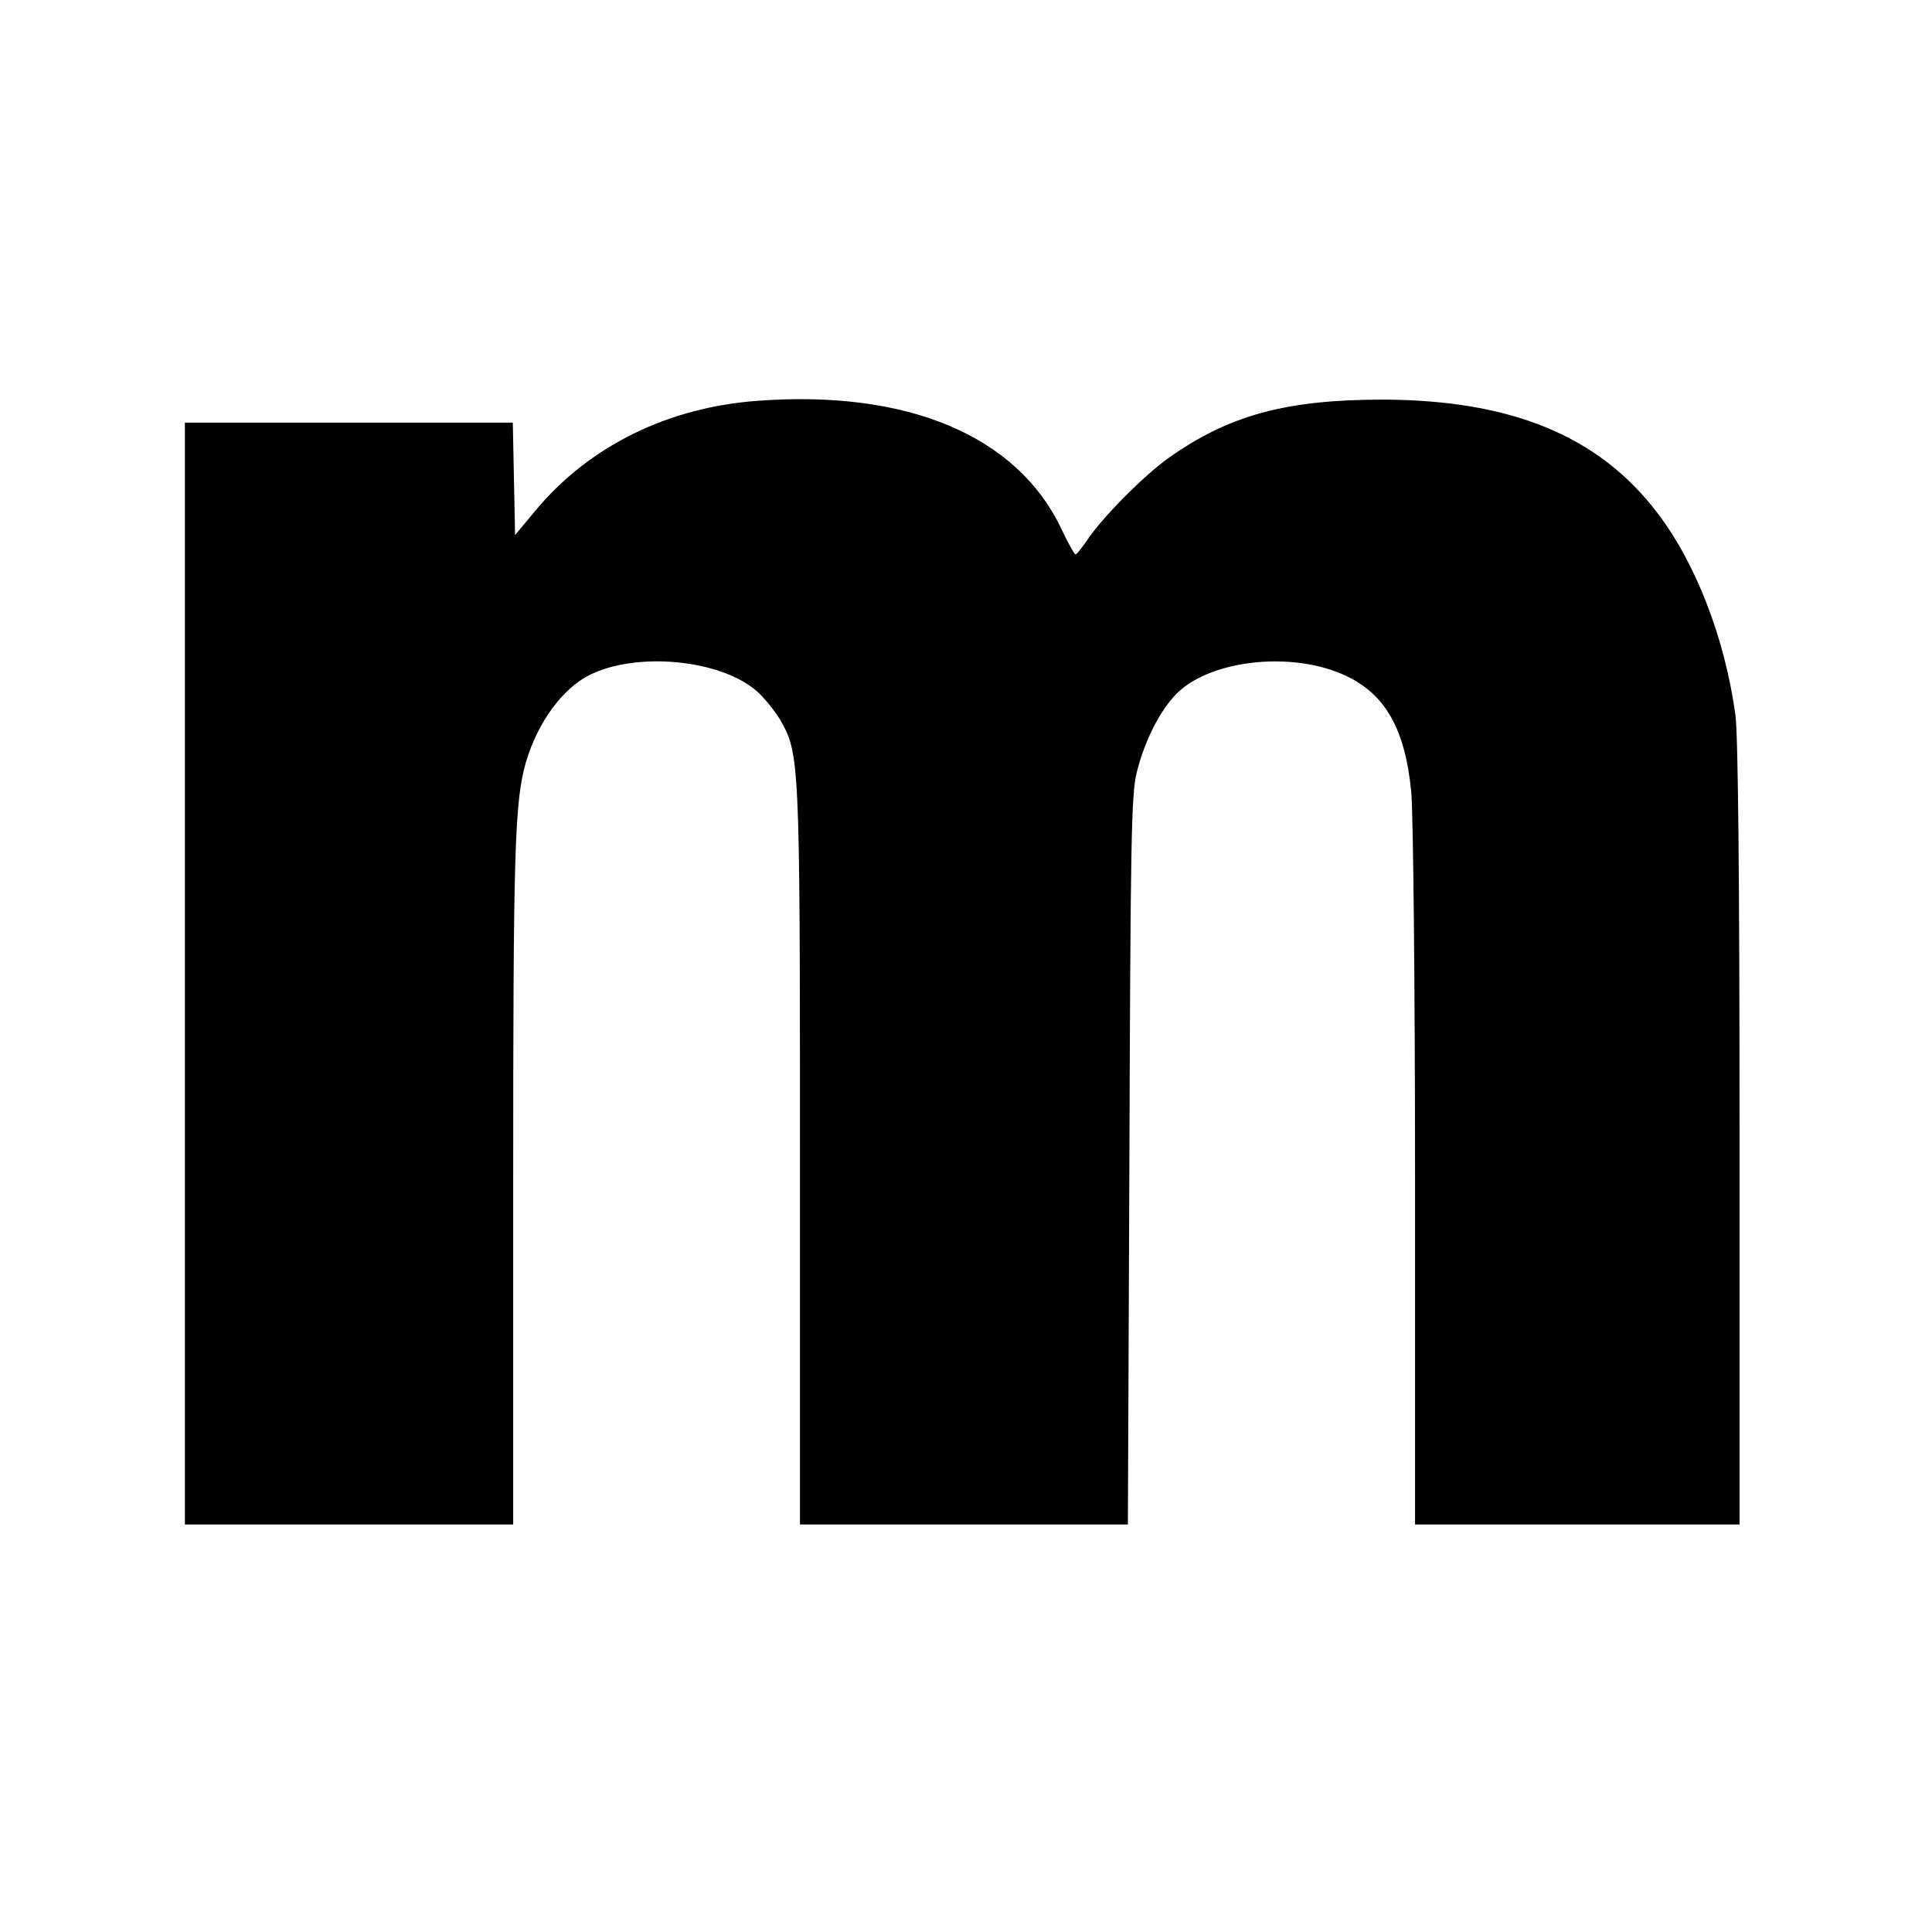
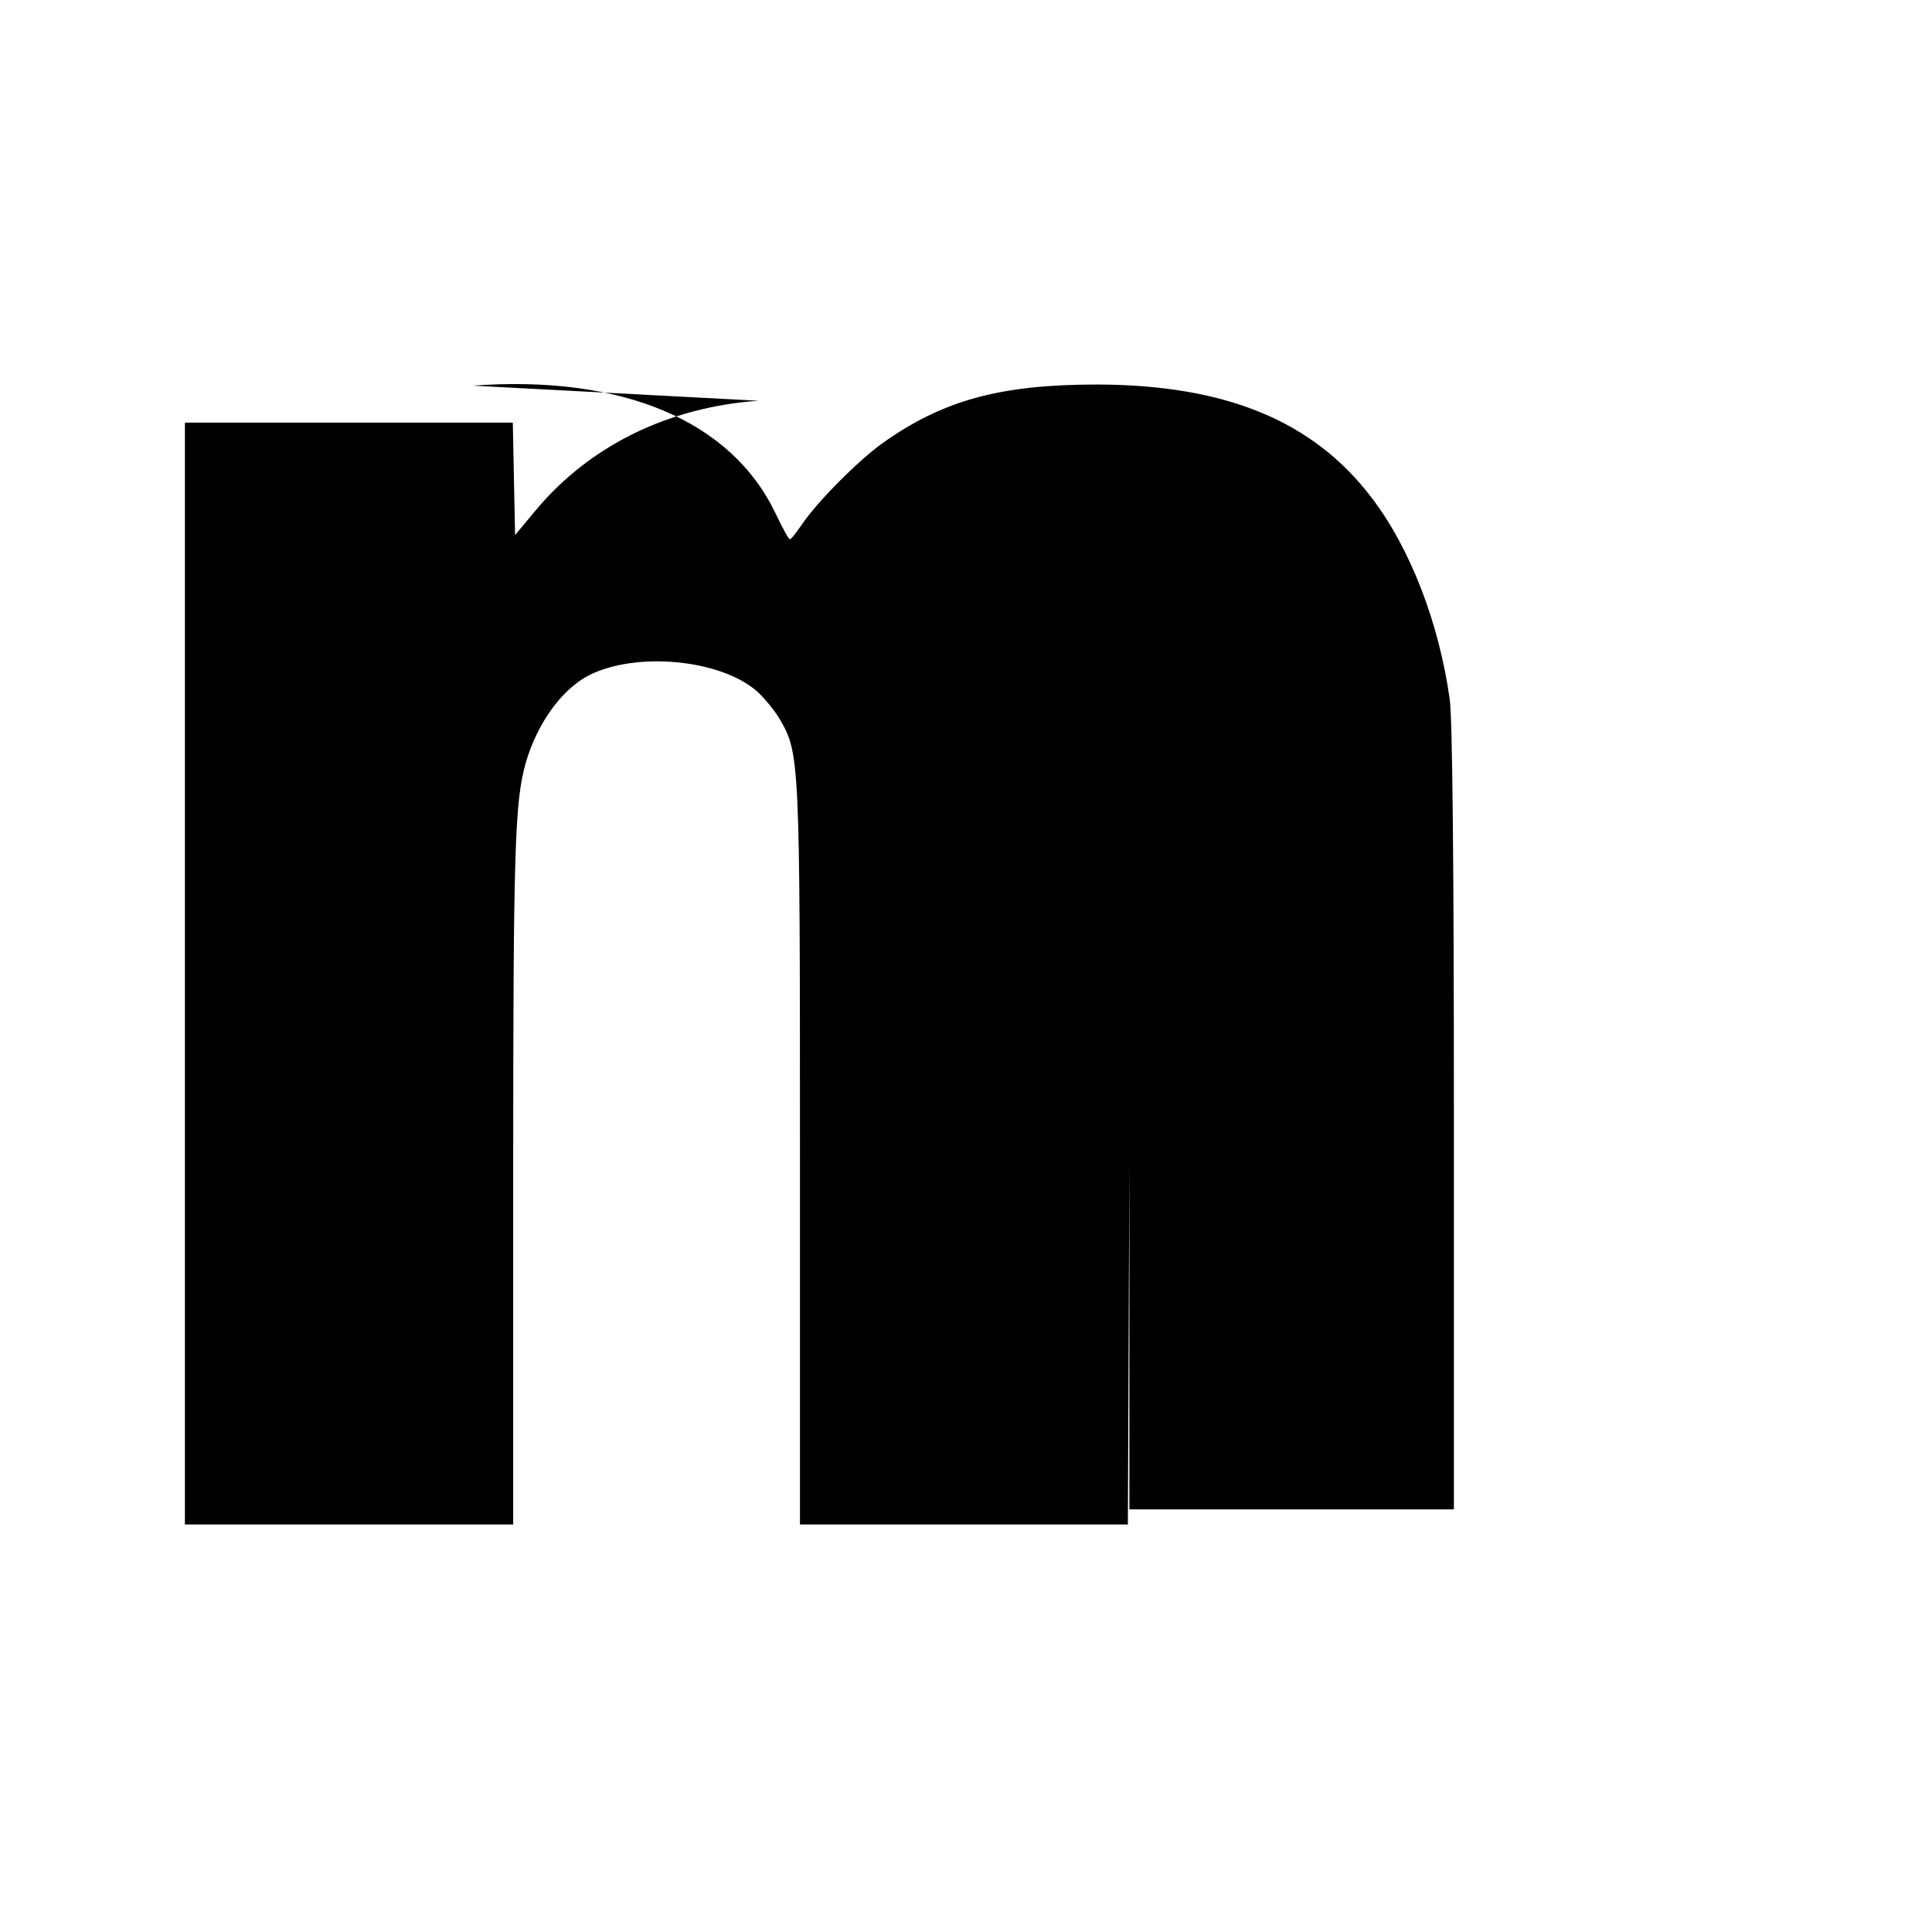
<svg xmlns="http://www.w3.org/2000/svg" version="1.0" width="512pt" height="512pt" viewBox="0 0 512 512" preserveAspectRatio="xMidYMid meet">
  <g transform="translate(0,512) scale(0.1,-0.1)" fill="#000000" stroke="none">
-     <path d="M2010 4058 c-240 -17 -448 -120 -590 -290 l-55 -66 -3 149 -3 149 -434 0 -435 0 0 -1460 0 -1460 435 0 435 0 0 903 c0 894 4 1013 34 1118 31 104 95 192 166 229 125 64 349 43 446 -42 19 -17 46 -50 60 -73 53 -92 54 -99 54 -1157 l0 -978 435 0 434 0 4 963 c3 844 5 970 19 1028 19 78 56 155 98 202 85 98 314 125 459 55 104 -50 155 -142 171 -307 5 -53 10 -511 10 -1018 l0 -923 430 0 430 0 0 1034 c0 685 -4 1061 -11 1112 -28 202 -104 400 -207 535 -155 204 -387 299 -727 300 -256 0 -409 -41 -570 -156 -64 -46 -174 -156 -215 -218 -14 -20 -27 -37 -30 -36 -3 0 -20 31 -38 69 -117 245 -406 367 -802 338z" />
+     <path d="M2010 4058 c-240 -17 -448 -120 -590 -290 l-55 -66 -3 149 -3 149 -434 0 -435 0 0 -1460 0 -1460 435 0 435 0 0 903 c0 894 4 1013 34 1118 31 104 95 192 166 229 125 64 349 43 446 -42 19 -17 46 -50 60 -73 53 -92 54 -99 54 -1157 l0 -978 435 0 434 0 4 963 l0 -923 430 0 430 0 0 1034 c0 685 -4 1061 -11 1112 -28 202 -104 400 -207 535 -155 204 -387 299 -727 300 -256 0 -409 -41 -570 -156 -64 -46 -174 -156 -215 -218 -14 -20 -27 -37 -30 -36 -3 0 -20 31 -38 69 -117 245 -406 367 -802 338z" />
  </g>
</svg>